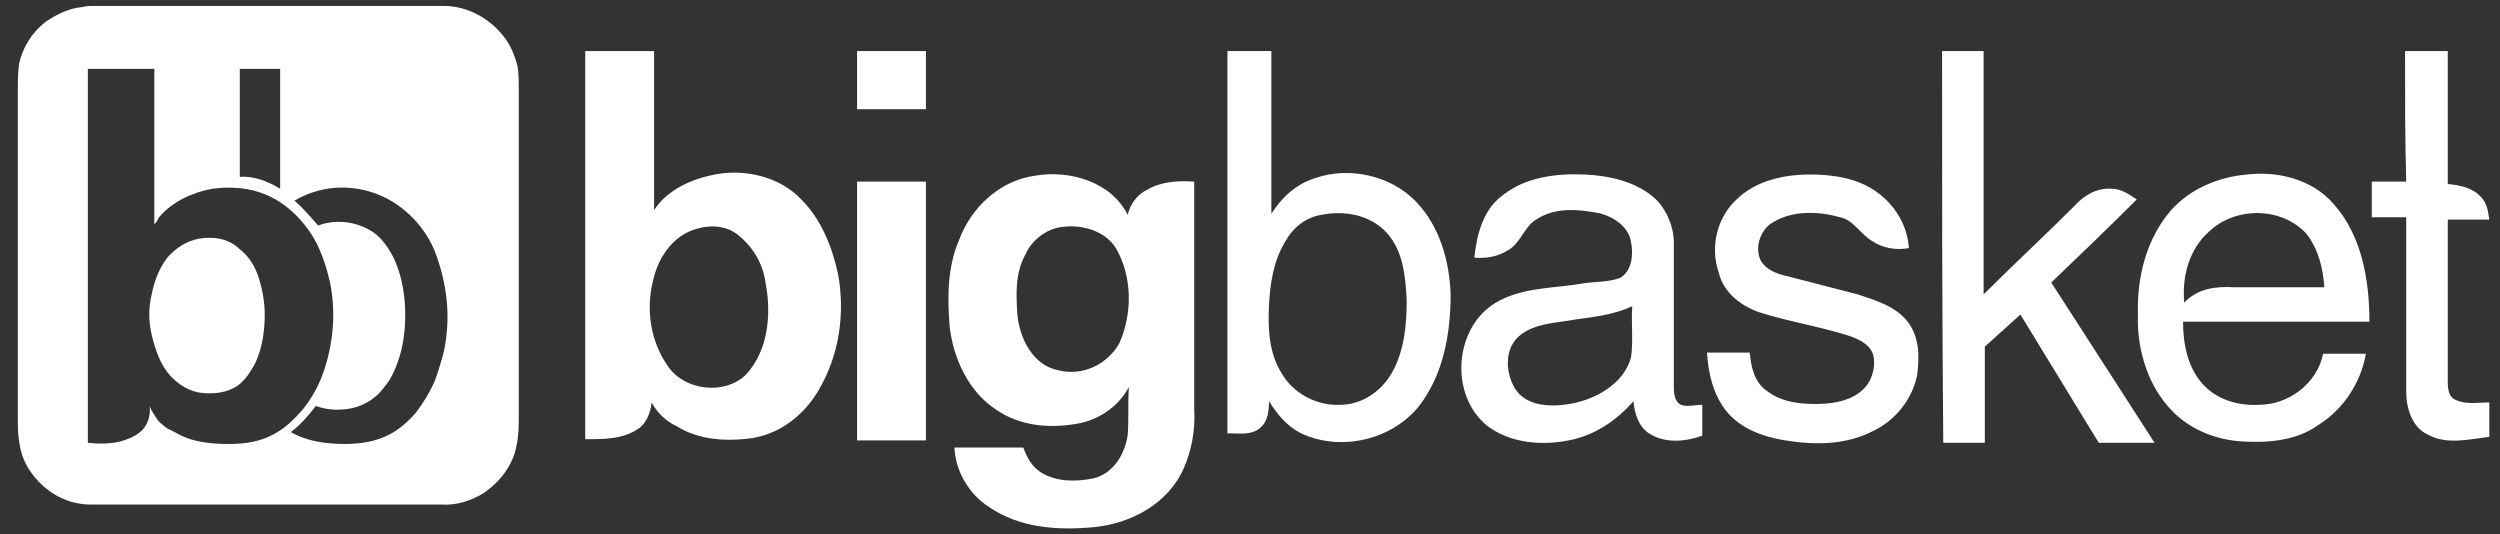
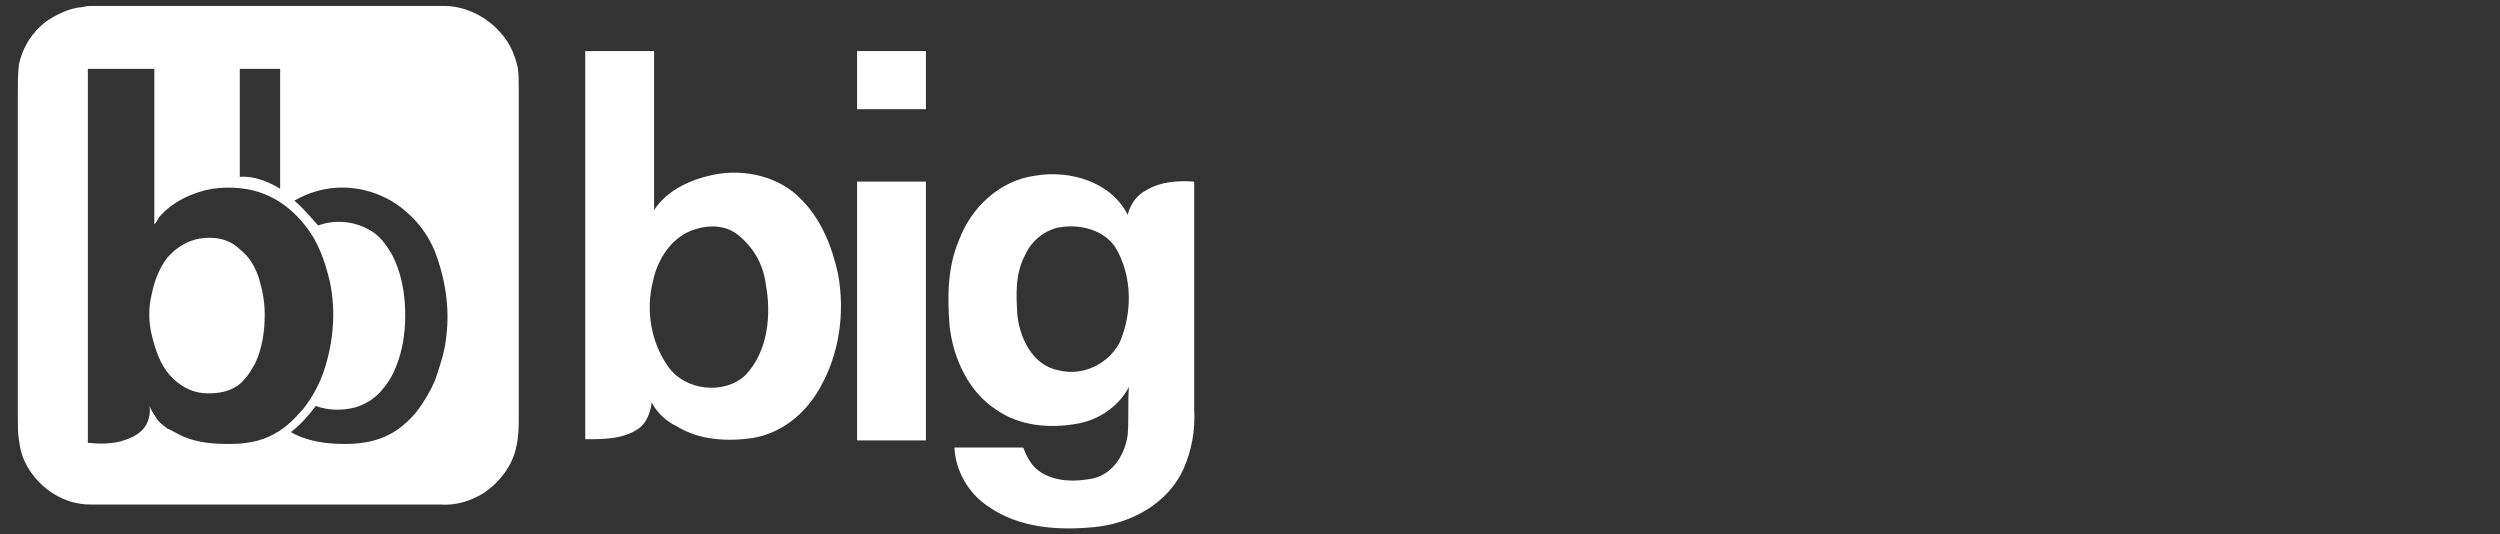
<svg xmlns="http://www.w3.org/2000/svg" version="1.1" id="Layer_1" x="0px" y="0px" viewBox="0 0 210.6 45" style="enable-background:new 0 0 210.6 45;" xml:space="preserve">
  <rect x="0" y="0" width="210.6" height="45" fill="#333333" stroke="none" />
  <style type="text/css">
	.st0{fill:#FFFFFF;}
	.st1{fill-rule:evenodd;clip-rule:evenodd;fill:#FFFFFF;}
</style>
  <g>
    <path class="st0" d="M20.2,21c-0.9-0.9-2.2-1.1-3.4-0.9c-1.1,0.2-2,0.8-2.7,1.6c-0.7,0.9-1.1,2-1.3,3c-0.3,1.2-0.3,2.4,0,3.6   s0.7,2.4,1.5,3.3C15,32.4,16,33,17,33.1c1,0.1,2.1,0,3-0.6c0.7-0.5,1.1-1.2,1.5-1.9c0.6-1.3,0.8-2.7,0.8-4.1c0-1.1-0.2-2.1-0.5-3.1   C21.5,22.5,21,21.6,20.2,21z" />
    <path class="st0" d="M43.6,5.6c-0.2-0.8-0.5-1.6-1-2.3c-1.2-1.7-3.2-2.8-5.2-2.8c-9.8,0-19.6,0-29.4,0c-0.4,0-0.7,0-1.1,0.1   c-1.1,0.1-2.1,0.6-3,1.2C2.7,2.7,1.9,4,1.6,5.4C1.5,6.2,1.5,7,1.5,7.8c0,9.1,0,18.3,0,27.4c0,0.6,0,1.3,0.1,1.9   c0.1,0.8,0.3,1.5,0.7,2.2c1.1,1.9,3.1,3.2,5.3,3.2c9.8,0,19.7,0,29.5,0c1.3,0.1,2.6-0.3,3.7-1c1.3-0.9,2.4-2.3,2.7-3.9   c0.2-0.9,0.2-1.7,0.2-2.6c0-9.2,0-18.4,0-27.6C43.7,6.8,43.7,6.2,43.6,5.6z M20.2,5.8c1.1,0,2.2,0,3.4,0c0,3.4,0,6.8,0,10.1   c-1-0.6-2.2-1.1-3.4-1C20.2,11.8,20.2,8.8,20.2,5.8z M19.3,37.4c-1.3,0-2.6-0.1-3.8-0.6c-0.5-0.2-0.9-0.5-1.4-0.7   c-0.4-0.3-0.8-0.6-1-1c-0.2-0.3-0.4-0.6-0.5-0.9c0.1,0.7-0.1,1.4-0.5,1.9c-0.5,0.6-1.3,0.9-2,1.1c-0.9,0.2-1.8,0.2-2.7,0.1   c0-3.2,0-6.5,0-9.7c0-7.3,0-14.6,0-21.8c1.9,0,3.7,0,5.6,0c0,4.4,0,8.7,0,13.1c0.2-0.2,0.3-0.4,0.4-0.6c1.1-1.3,2.8-2.1,4.5-2.4   c1.5-0.2,3.1-0.1,4.5,0.5c1.7,0.7,3.1,2.1,4,3.6c0.7,1.2,1.1,2.5,1.4,3.8c0.5,2.4,0.3,5-0.5,7.4c-0.4,1.2-1,2.3-1.8,3.3   c-0.7,0.8-1.4,1.5-2.3,2C22,37.2,20.7,37.4,19.3,37.4z M37.6,28.3c-0.1,1.2-0.5,2.4-0.9,3.6c-0.4,1-1,2-1.7,2.9   c-0.6,0.7-1.4,1.4-2.2,1.8c-1.1,0.6-2.5,0.8-3.7,0.8c-1.6,0-3.2-0.2-4.6-1c0.8-0.6,1.5-1.4,2.1-2.2c1.1,0.4,2.3,0.4,3.4,0.1   c0.9-0.3,1.7-0.8,2.3-1.6c0.7-0.8,1.1-1.8,1.4-2.8c0.4-1.4,0.5-2.9,0.4-4.4c-0.1-1.3-0.4-2.7-1-3.9c-0.5-0.9-1.1-1.8-2.1-2.3   c-1.3-0.7-2.9-0.8-4.2-0.3c-0.7-0.8-1.3-1.5-2-2.1c1.2-0.7,2.6-1.1,4-1.1c2.1,0,4.1,0.8,5.6,2.2c0.9,0.8,1.7,1.9,2.2,3.1   C37.5,23.4,37.9,25.9,37.6,28.3z" />
  </g>
  <path class="st1" d="M49.3,4.3c1.9,0,3.9,0,5.8,0c0,4.5,0,9,0,13.4c1.1-1.7,3.1-2.6,5.1-3c2.6-0.5,5.5,0.2,7.3,2.1  c1.7,1.7,2.6,4,3.1,6.3c0.6,3.3,0.1,6.8-1.6,9.7c-1.2,2.1-3.2,3.7-5.6,4.1c-2.1,0.3-4.5,0.2-6.4-1c-0.9-0.4-1.7-1.2-2.1-2  c-0.1,0.8-0.4,1.7-1.1,2.2C52.5,37,50.9,37,49.3,37C49.3,26.1,49.3,15.2,49.3,4.3z M58.6,19.3c-2,0.6-3.2,2.5-3.6,4.4  c-0.6,2.4-0.2,5.1,1.3,7.2c1.4,2,4.7,2.4,6.5,0.7c1.9-2,2.2-5.1,1.7-7.7c-0.2-1.6-1-3-2.2-4C61.3,19,59.9,18.9,58.6,19.3z M72.2,4.3  c1.9,0,3.9,0,5.8,0c0,1.6,0,3.2,0,4.9c-1.9,0-3.9,0-5.8,0C72.2,7.6,72.2,5.9,72.2,4.3z M87.2,14.8c2.9-0.5,6.4,0.5,7.8,3.3  c0.2-0.9,0.8-1.7,1.6-2.1c1.2-0.7,2.6-0.8,4-0.7c0,6.4,0,12.8,0,19.2c0.1,1.7-0.2,3.4-0.9,5c-1.3,2.9-4.4,4.6-7.5,4.9  c-3,0.3-6.3,0.1-8.9-1.7c-1.7-1.1-2.8-3-2.9-5c1.9,0,3.9,0,5.8,0c0.3,0.8,0.7,1.6,1.5,2.1c1.3,0.8,2.9,0.8,4.4,0.5  c1.7-0.4,2.7-2.1,2.9-3.7c0.1-1.3,0-2.7,0.1-4c-0.9,1.7-2.6,2.8-4.4,3.1c-2.3,0.4-4.8,0.2-6.8-1.2c-2.3-1.5-3.6-4.3-3.9-7  c-0.2-2.4-0.2-5,0.8-7.3C81.8,17.5,84.2,15.2,87.2,14.8z M89,19.2c-1.1,0.3-2.1,1.1-2.6,2.2c-0.9,1.6-0.8,3.4-0.7,5.1  c0.2,2,1.3,4.3,3.5,4.7c2,0.5,4.1-0.5,5.1-2.3c1.1-2.5,1.1-5.6-0.3-8C93,19.3,90.8,18.8,89,19.2z M72.2,15.3c1.9,0,3.9,0,5.8,0  c0,7.3,0,14.5,0,21.8c-1.9,0-3.9,0-5.8,0C72.2,29.8,72.2,22.6,72.2,15.3z" />
-   <path class="st1" d="M103.4,4.3c1.2,0,2.5,0,3.7,0c0,4.6,0,9.1,0,13.7c0.9-1.4,2.1-2.5,3.7-3c2.9-1,6.4-0.2,8.5,2  c2,2.1,2.8,5,2.9,7.8c0,3-0.5,6.1-2.1,8.6c-2.1,3.5-6.9,4.8-10.5,3.1c-1.2-0.6-2-1.6-2.7-2.7c0,0.8-0.1,1.7-0.7,2.2  c-0.7,0.7-1.9,0.5-2.8,0.5C103.4,25.9,103.4,15.1,103.4,4.3z M111.3,18.1c-1.3,0.2-2.4,1.1-3,2.2c-1,1.6-1.3,3.5-1.4,5.4  c-0.1,2,0,4.1,1.1,5.8c1,1.7,3,2.7,4.9,2.6c1.8,0,3.4-1.1,4.3-2.6c1.1-1.9,1.3-4.1,1.3-6.2c-0.1-2-0.3-4.1-1.6-5.6  C115.5,18.1,113.3,17.7,111.3,18.1z M163.6,4.3c1.2,0,2.3,0,3.5,0c0,6.8,0,13.7,0,20.5c2.5-2.5,5.1-4.9,7.6-7.4  c0.8-0.9,1.9-1.6,3.2-1.5c0.8,0,1.5,0.5,2.1,0.9c-2.4,2.4-4.8,4.7-7.2,7c2.9,4.5,5.8,9,8.7,13.5c-1.6,0-3.1,0-4.7,0  c-2.2-3.6-4.4-7.2-6.6-10.8c-1,0.9-2,1.8-3,2.7c0,2.7,0,5.4,0,8.1c-1.2,0-2.3,0-3.5,0C163.6,26.3,163.6,15.3,163.6,4.3z M202.6,4.3  c1.2,0,2.4,0,3.6,0c0,3.7,0,7.5,0,11.2c1,0.1,2.1,0.3,2.8,1.1c0.5,0.5,0.6,1.2,0.7,1.9c-1.2,0-2.3,0-3.5,0c0,4.6,0,9.2,0,13.7  c0,0.6,0.1,1.3,0.7,1.5c0.9,0.4,1.9,0.2,2.8,0.2c0,1,0,1.9,0,2.9c-1.7,0.2-3.6,0.7-5.2-0.2c-1.3-0.6-1.8-2.2-1.8-3.6  c0-4.9,0-9.8,0-14.7c-1,0-2,0-2.9,0c0-1,0-2,0-3c1,0,2,0,2.9,0C202.6,11.8,202.6,8.1,202.6,4.3z M126.4,16.6c2-1.7,4.7-2,7.1-1.9  c2.1,0.1,4.4,0.6,6,2.1c0.9,0.9,1.5,2.3,1.5,3.6c0,4,0,8,0,12c0,0.6,0,1.4,0.6,1.7c0.6,0.2,1.2,0,1.8,0c0,0.9,0,1.8,0,2.6  c-1.4,0.5-3.1,0.7-4.5-0.2c-0.9-0.6-1.2-1.7-1.3-2.7c-1.3,1.5-3,2.7-5,3.2c-2.5,0.6-5.4,0.4-7.4-1.2c-3.1-2.6-2.7-8.2,0.8-10.3  c2.2-1.3,4.8-1.2,7.2-1.6c1.1-0.2,2.3-0.1,3.3-0.5c1-0.6,1.1-2,0.9-3c-0.2-1.4-1.7-2.3-3-2.5c-1.7-0.3-3.5-0.4-5,0.6  c-1,0.6-1.3,2-2.4,2.6c-0.8,0.5-1.8,0.7-2.8,0.6C124.4,19.8,124.9,17.8,126.4,16.6z M132.8,26.9c-1.6,0.3-3.4,0.3-4.7,1.3  c-1.4,1.1-1.3,3.1-0.5,4.5c1,1.6,3.1,1.6,4.8,1.3c2.1-0.4,4.4-1.7,5-3.9c0.2-1.4,0-2.9,0.1-4.3C136,26.5,134.3,26.7,132.8,26.9z   M146.4,16.7c1.6-1.5,3.9-2,6.1-2c1.9,0,3.9,0.3,5.5,1.4s2.7,2.9,2.8,4.8c-1.1,0.2-2.2,0-3.1-0.6c-1-0.6-1.6-1.8-2.7-2  c-1.8-0.5-3.9-0.6-5.6,0.4c-1.1,0.6-1.6,2.1-1.1,3.2c0.5,0.9,1.5,1.2,2.4,1.4c1.9,0.5,3.9,1,5.8,1.5c1.5,0.5,3.2,1,4.2,2.3  s1,2.9,0.8,4.5c-0.4,2-1.8,3.8-3.7,4.7c-2.3,1.2-4.9,1.2-7.4,0.8c-1.9-0.3-3.8-1-5-2.5c-1.1-1.4-1.5-3.2-1.6-4.9c1.2,0,2.4,0,3.6,0  c0.1,1.2,0.4,2.5,1.4,3.2c1.4,1.1,3.3,1.2,5,1.1c1.3-0.1,2.7-0.5,3.5-1.6c0.5-0.7,0.7-1.7,0.5-2.5c-0.3-1-1.4-1.4-2.3-1.7  c-2.3-0.7-4.7-1.1-7-1.8c-1.7-0.5-3.3-1.7-3.7-3.4C144,20.7,144.7,18.2,146.4,16.7z M182.9,17.7c1.6-1.8,4-2.8,6.4-3  c2.6-0.3,5.5,0.4,7.3,2.5c2.4,2.7,3,6.5,3,9.9c-5.2,0-10.4,0-15.7,0c0,1.9,0.4,3.9,1.7,5.3c1.2,1.3,3,1.8,4.7,1.7  c2.5,0,4.9-1.8,5.4-4.3c1.2,0,2.4,0,3.6,0c-0.4,2.4-1.9,4.7-4,6c-1.8,1.3-4.1,1.5-6.2,1.4c-2.5-0.1-4.9-1.1-6.5-3  c-1.8-2.1-2.6-5-2.5-7.7C180,23.4,180.8,20.1,182.9,17.7z M186.1,19.5c-1.7,1.5-2.3,3.8-2.1,6c1.1-1.2,2.7-1.4,4.2-1.3  c2.5,0,5.1,0,7.6,0c-0.1-1.6-0.5-3.2-1.5-4.5C192.2,17.4,188.3,17.4,186.1,19.5z" />
</svg>